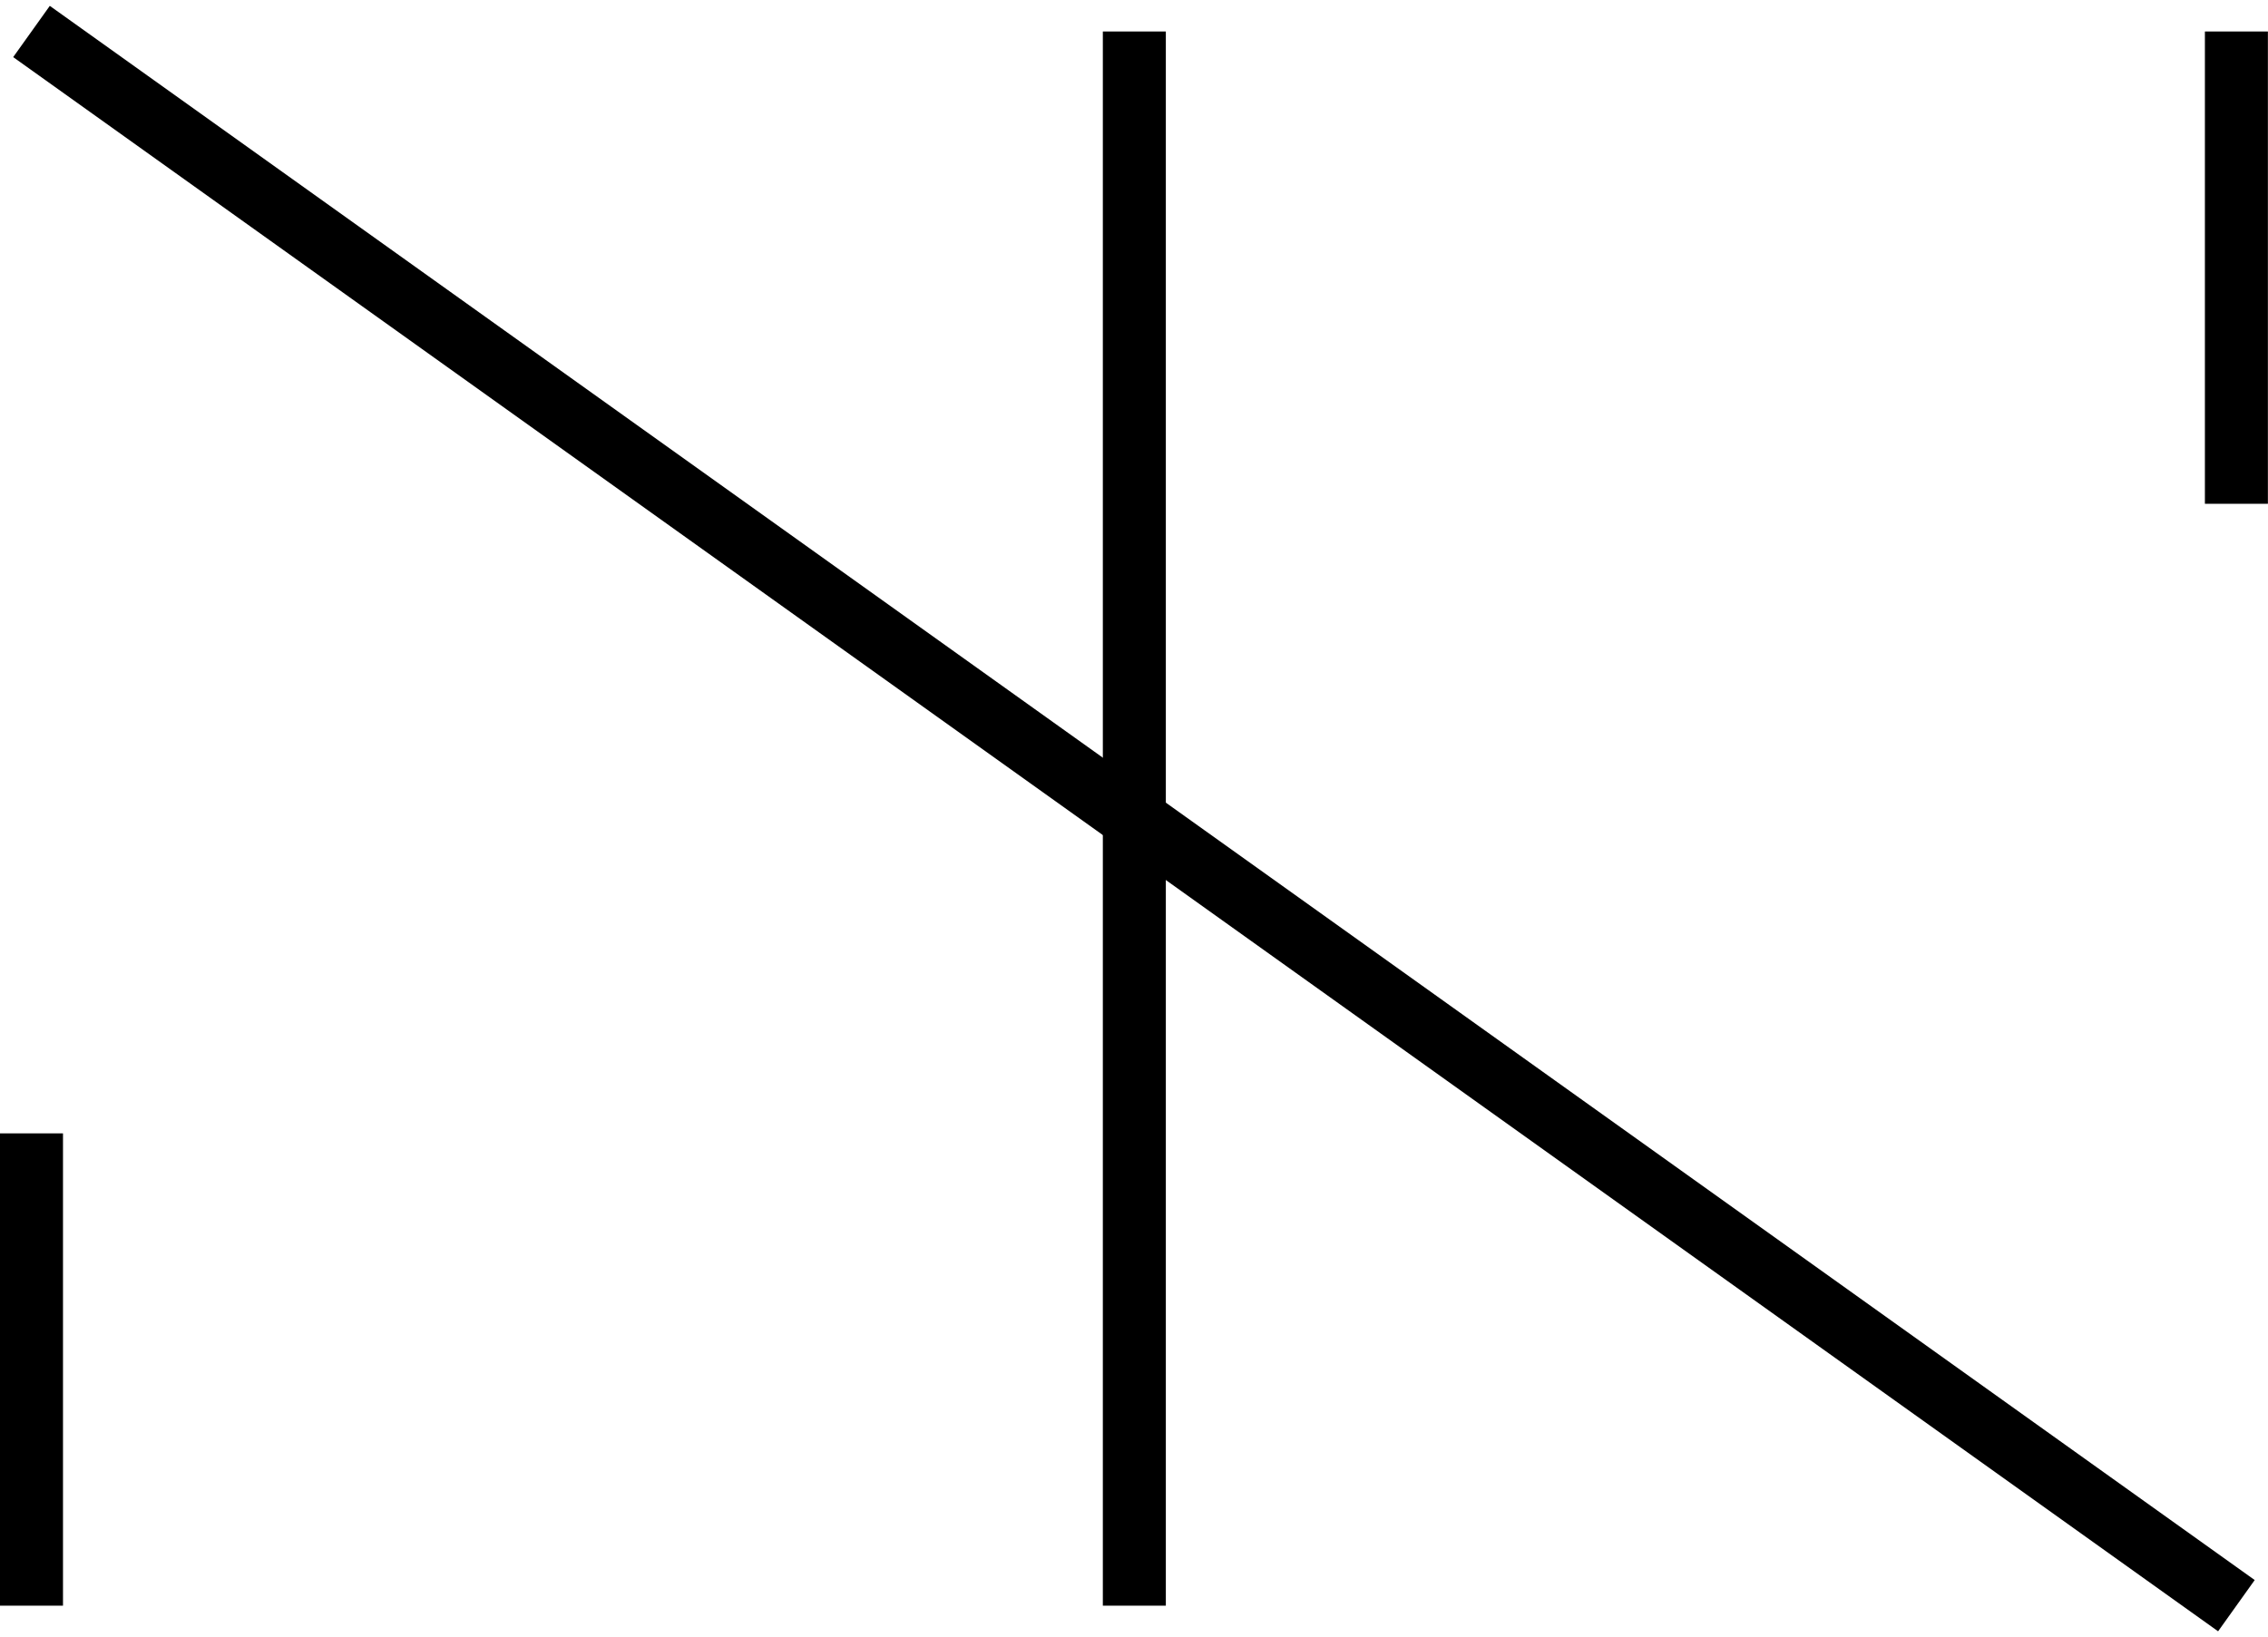
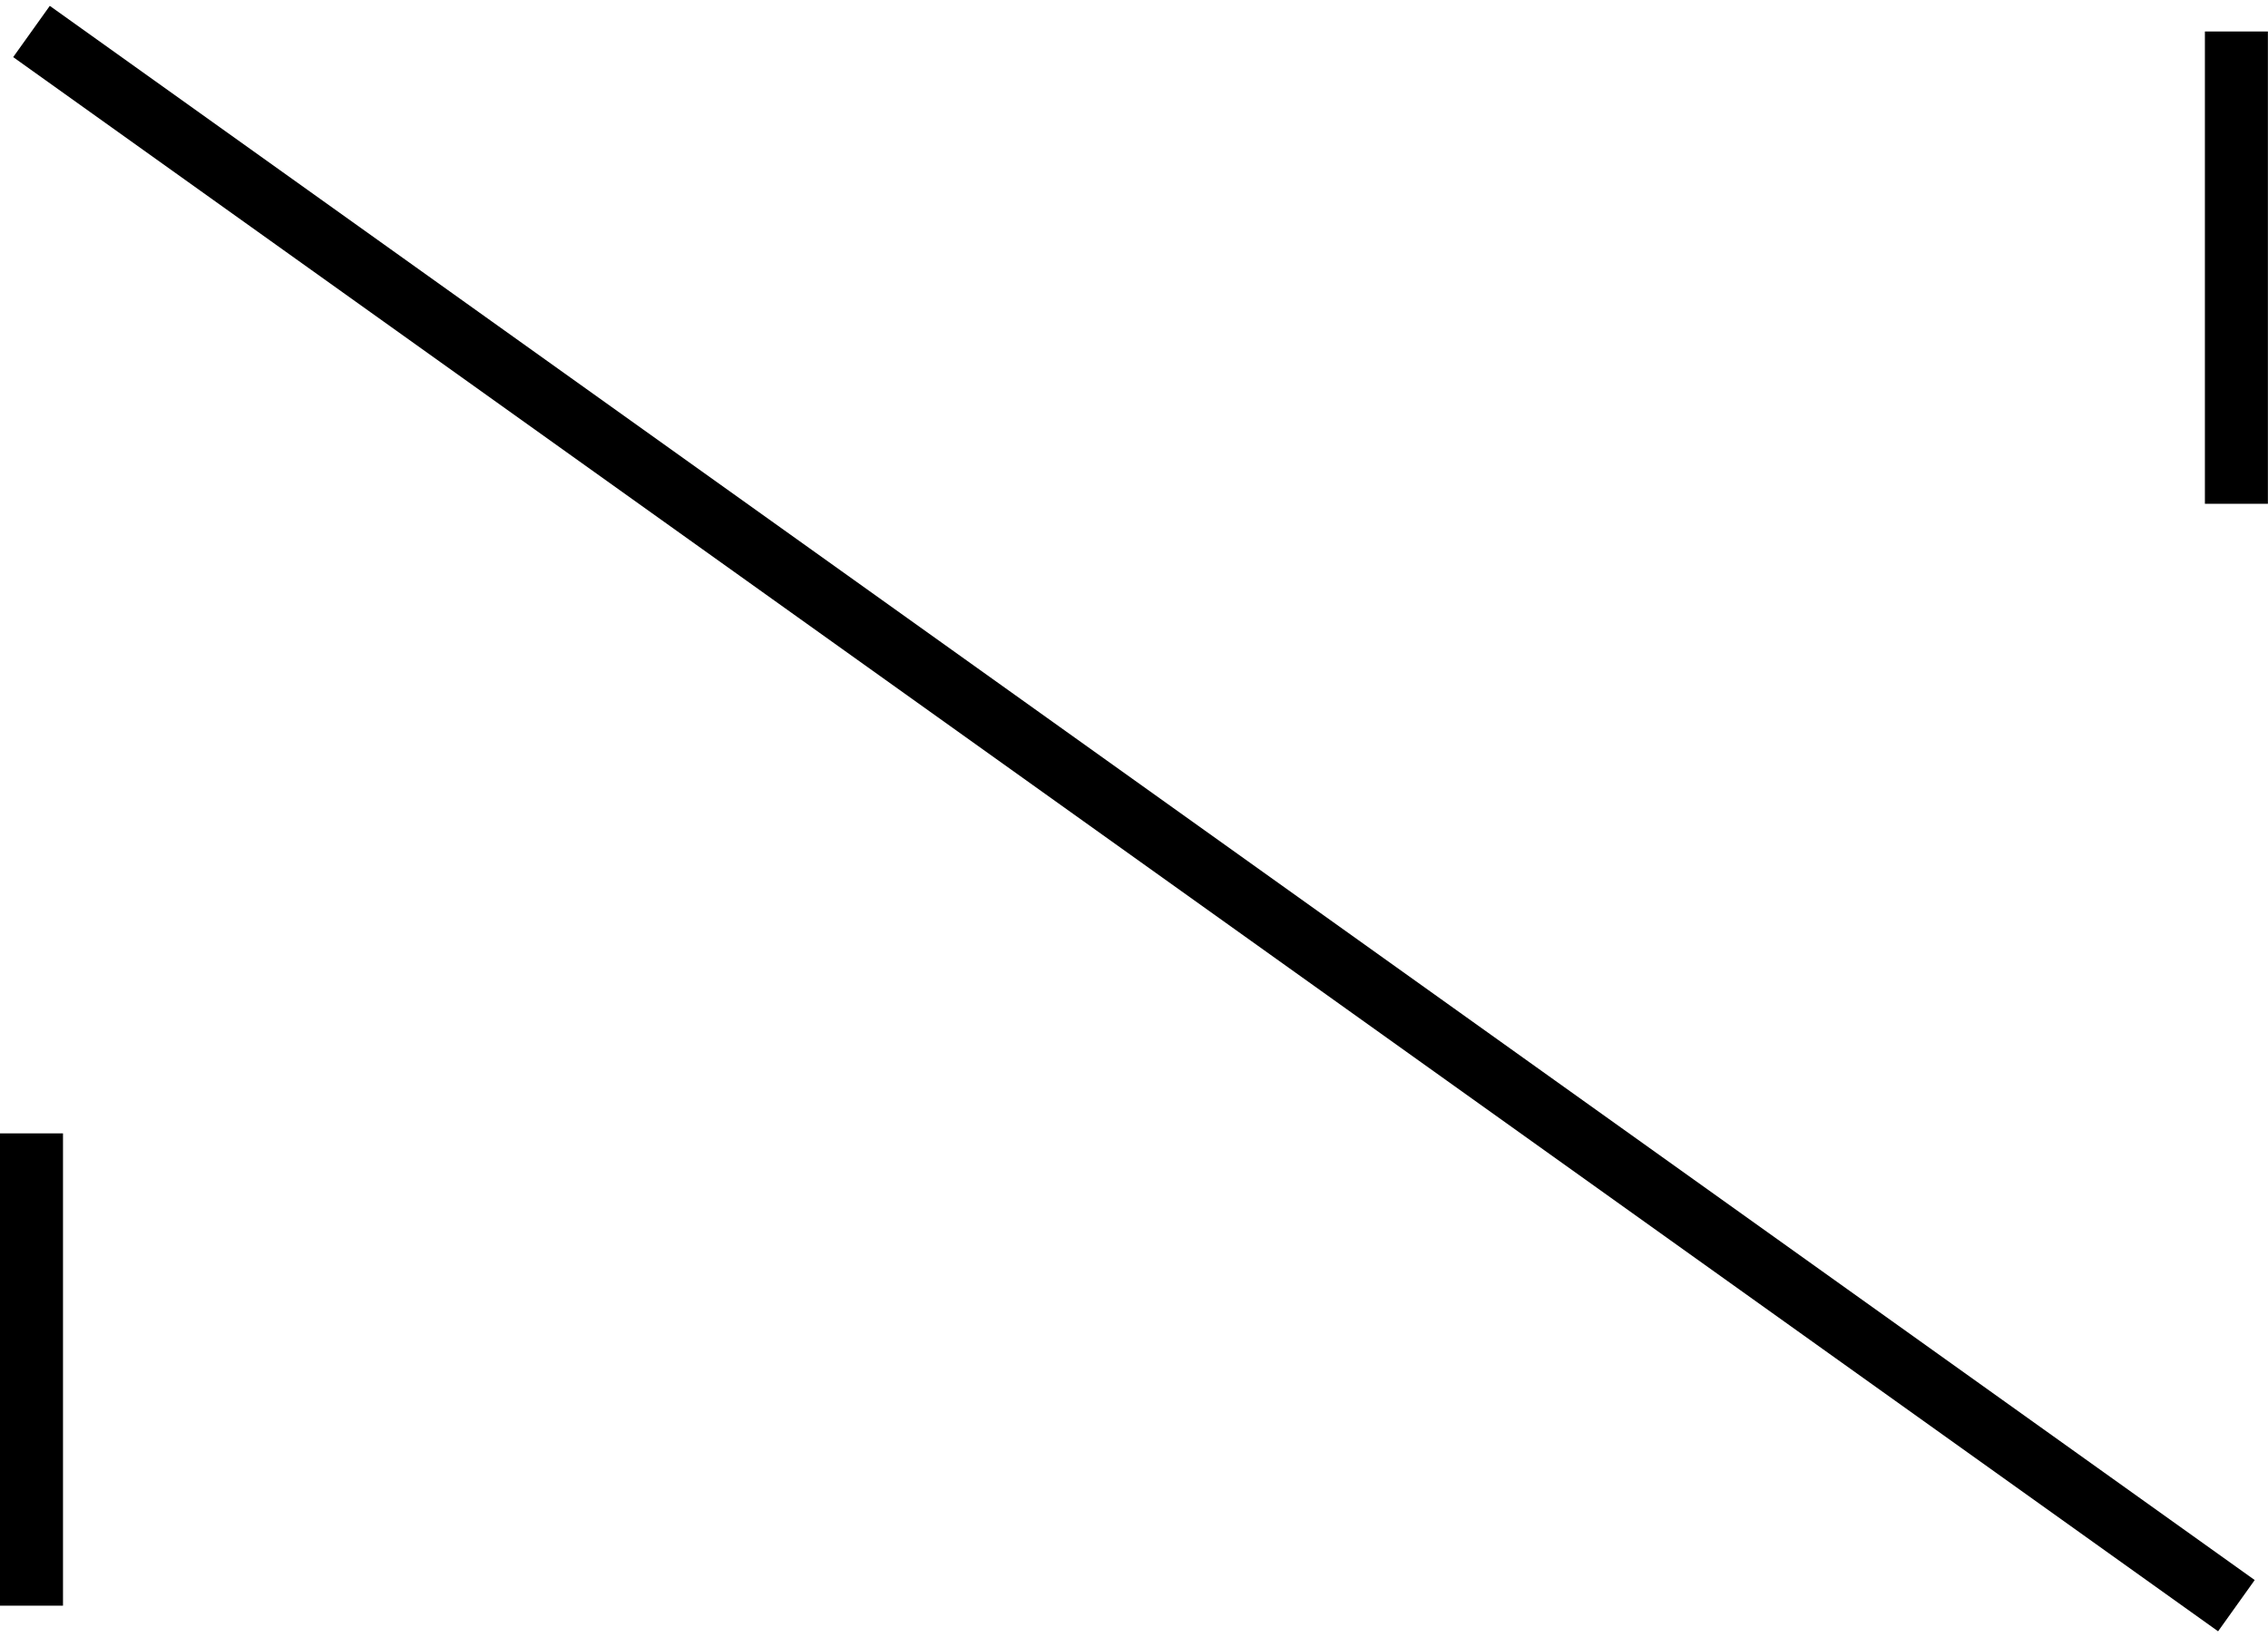
<svg xmlns="http://www.w3.org/2000/svg" height="12.478pt" version="1.1" viewBox="94.398 66.36 17.282 12.478" width="17.282pt">
  <g id="page1" transform="matrix(1.2 0 0 1.2 0 0)">
-     <path d="M85.868 65.499V55.5" fill="none" stroke="#000000" stroke-width="0.4" />
    <path d="M92.866 65.499L78.865 55.5" fill="none" stroke="#000000" stroke-width="0.4" />
    <path d="M78.865 65.499V62.499" fill="none" stroke="#000000" stroke-width="0.4" />
    <path d="M92.866 55.5V58.5" fill="none" stroke="#000000" stroke-width="0.4" />
  </g>
</svg>